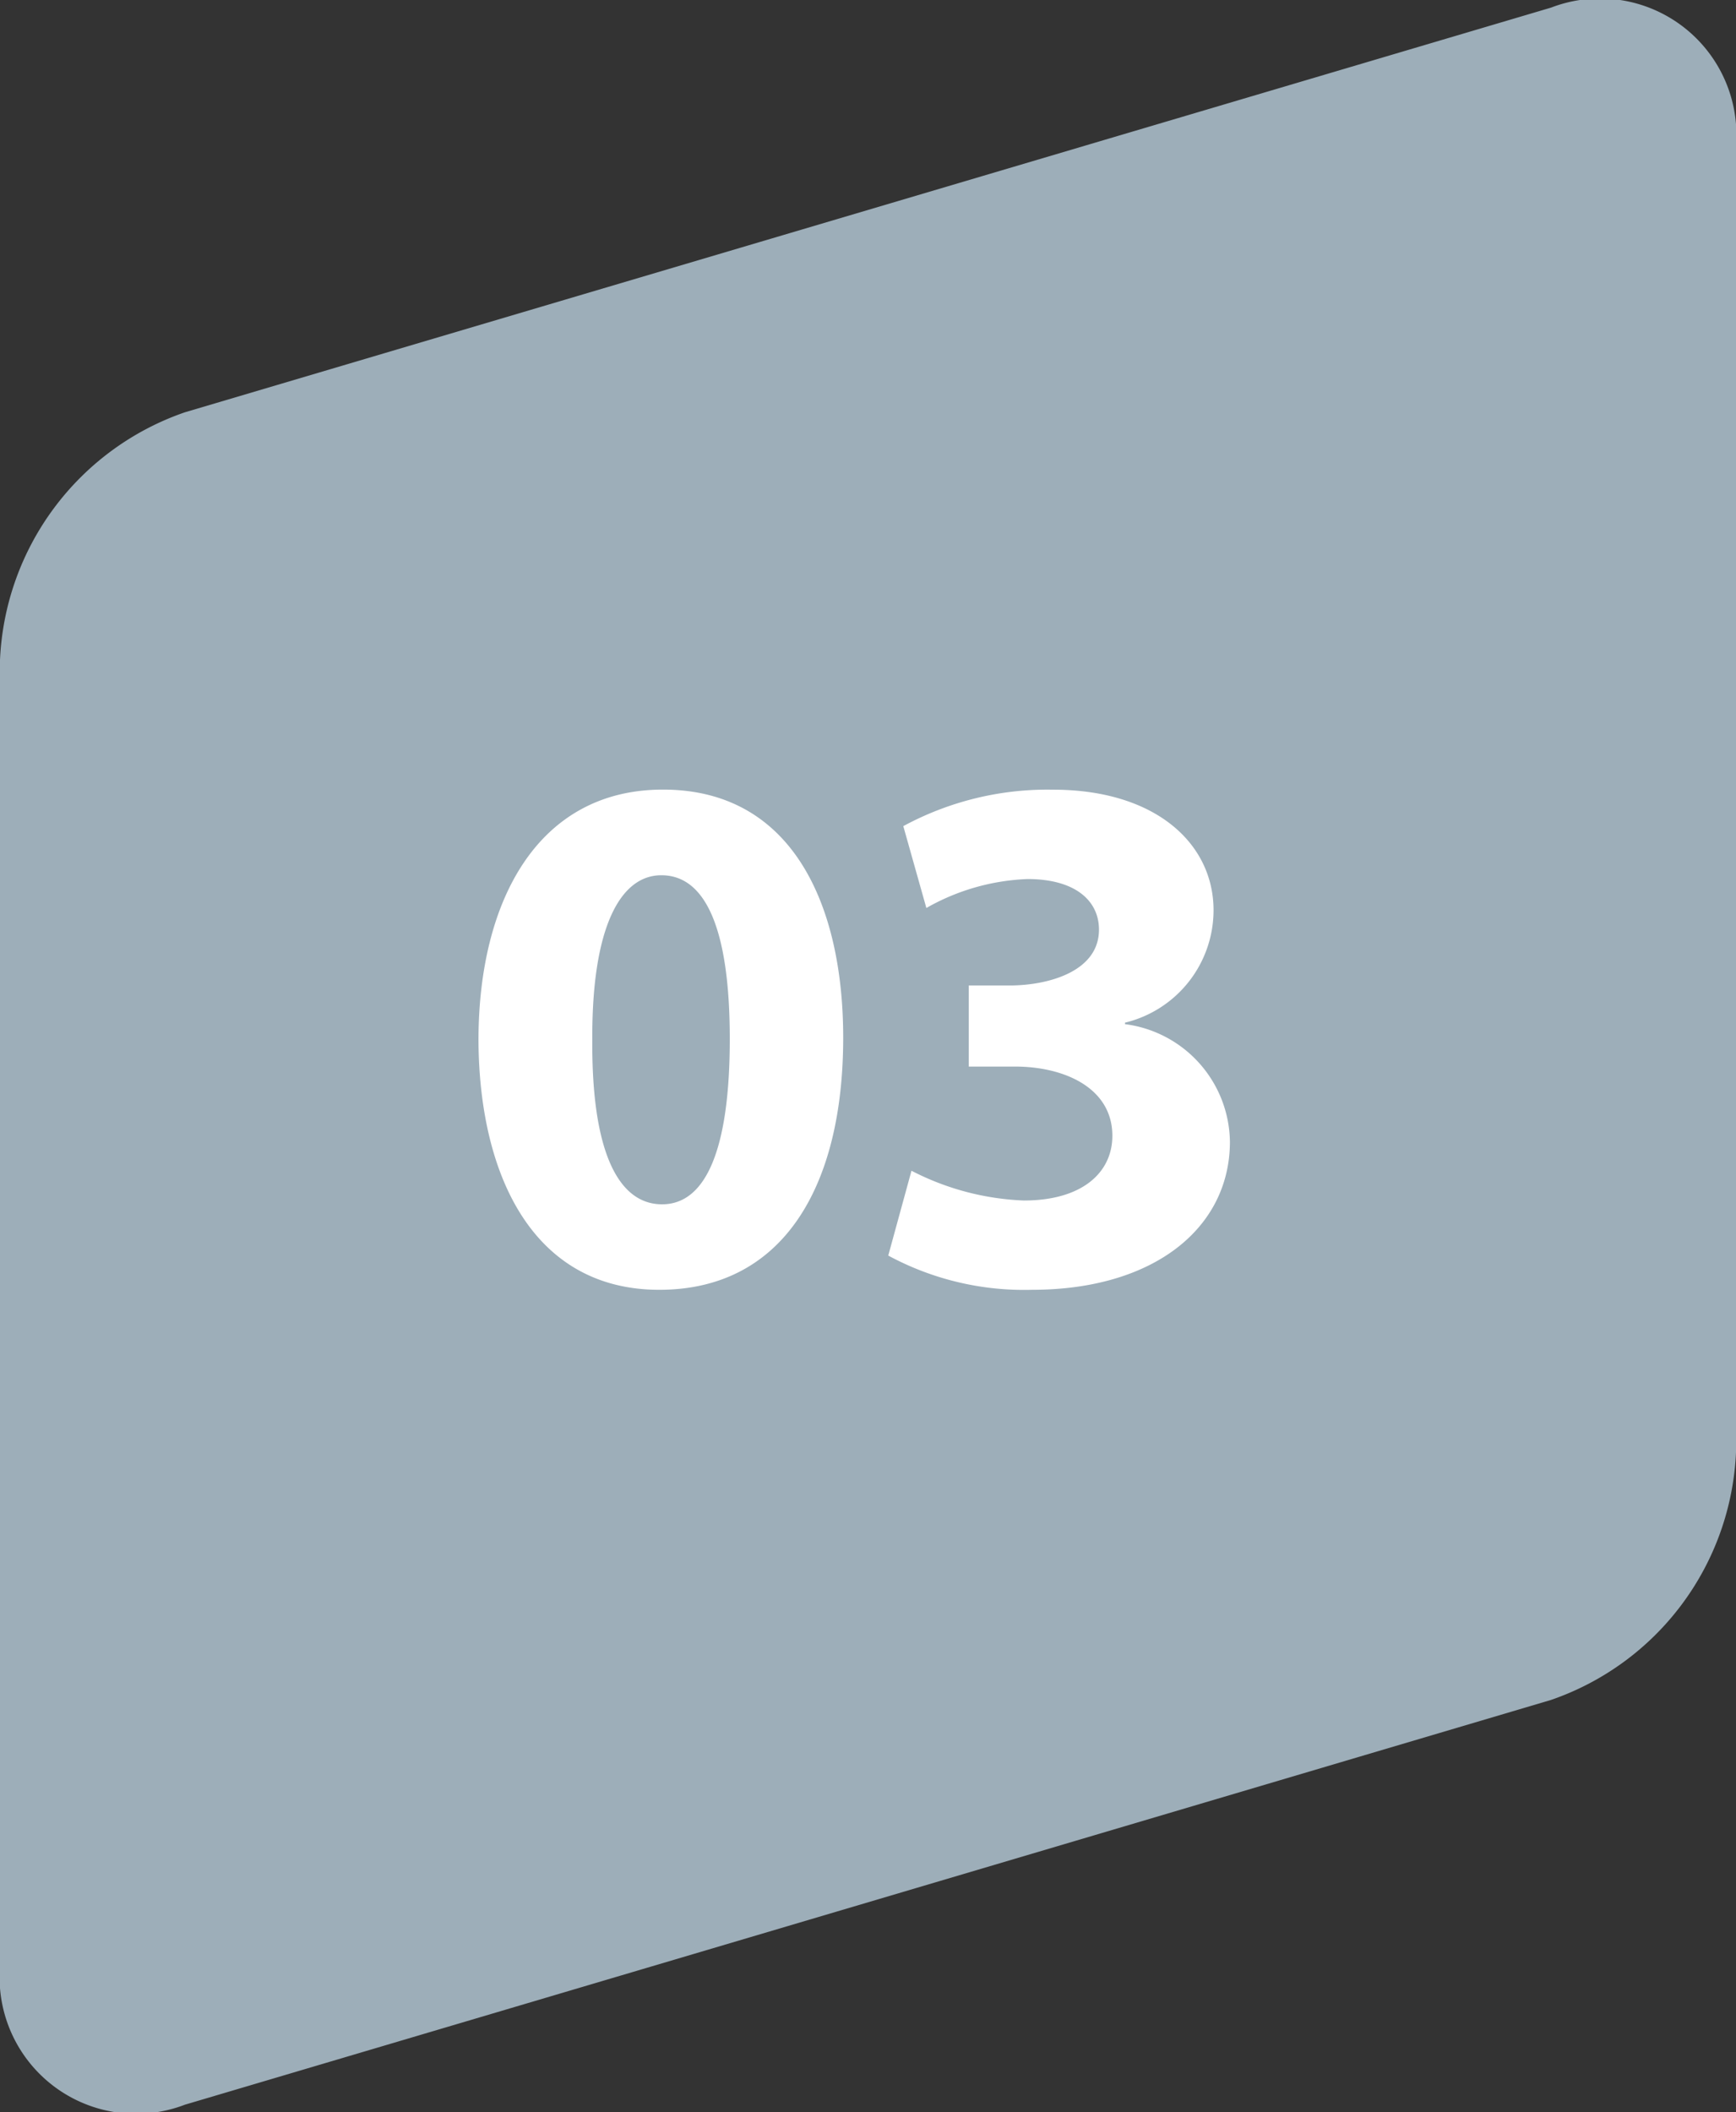
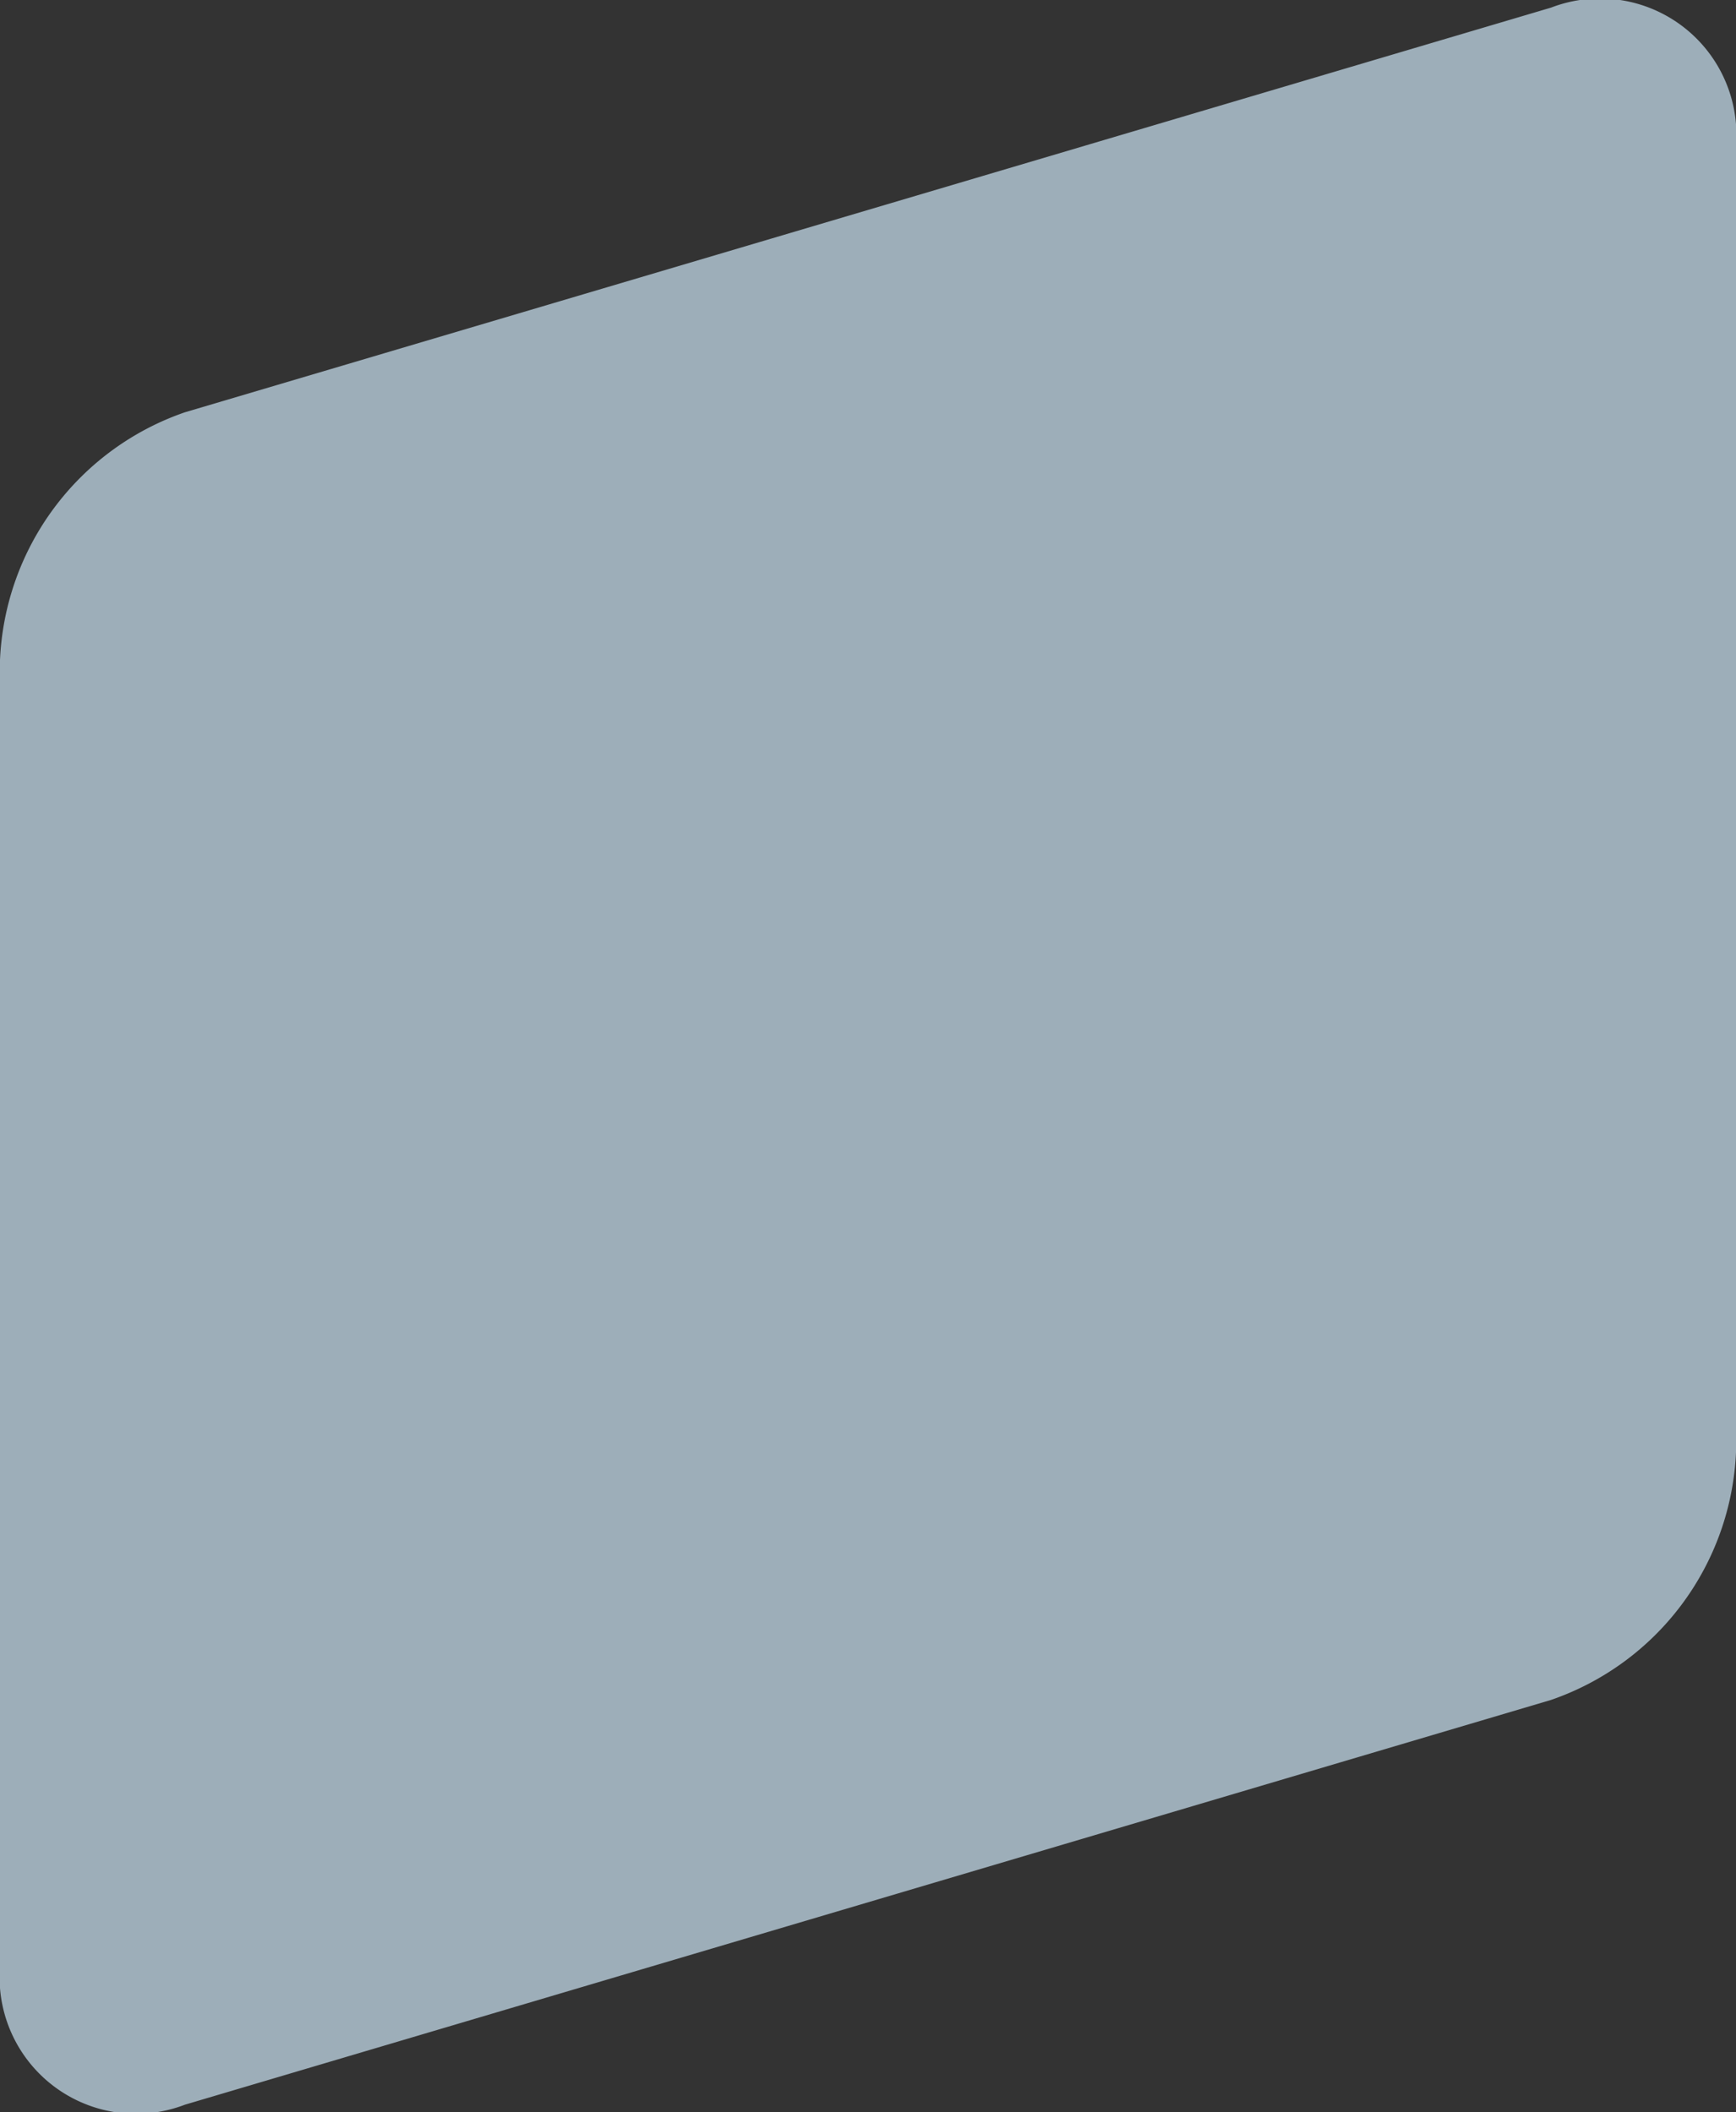
<svg xmlns="http://www.w3.org/2000/svg" width="42" height="51.096" viewBox="0 0 42 51.096">
  <rect x="0" y="0" width="42" height="51.096" fill="#333333" stroke="none" />
  <g data-name="グループ 36118">
    <path data-name="パス 18026" d="M4.474 9.973A6.646 6.646 0 000 15.965v31.606a3.3 3.3 0 004.474 3.341l33.051-9.791A6.645 6.645 0 0042 35.129V3.525A3.3 3.3 0 0037.526.184z" fill="#9daeb9" />
-     <path data-name="パス 19659" d="M16.04 19.1c-3.024 0-4.464 2.684-4.464 6.068.018 3.312 1.35 6.032 4.374 6.032 2.988 0 4.45-2.486 4.45-6.1 0-3.208-1.228-6-4.36-6zM16 21.172c1.1 0 1.656 1.368 1.656 3.96 0 2.664-.576 4-1.638 4s-1.706-1.282-1.688-3.964c-.018-2.718.67-3.996 1.67-3.996zm5.49 9.2a6.912 6.912 0 003.478.828c2.97 0 4.788-1.512 4.788-3.582a2.907 2.907 0 00-2.538-2.844v-.036a2.8 2.8 0 002.142-2.72c0-1.6-1.386-2.916-3.888-2.916a7.333 7.333 0 00-3.618.882l.558 1.98a5.341 5.341 0 012.448-.7c1.152 0 1.728.522 1.728 1.224 0 .99-1.17 1.332-2.088 1.35h-1.062V25.8h1.116c1.206 0 2.358.522 2.358 1.674 0 .882-.72 1.566-2.142 1.566a6.45 6.45 0 01-2.718-.72z" fill="#fff" />
  </g>
</svg>